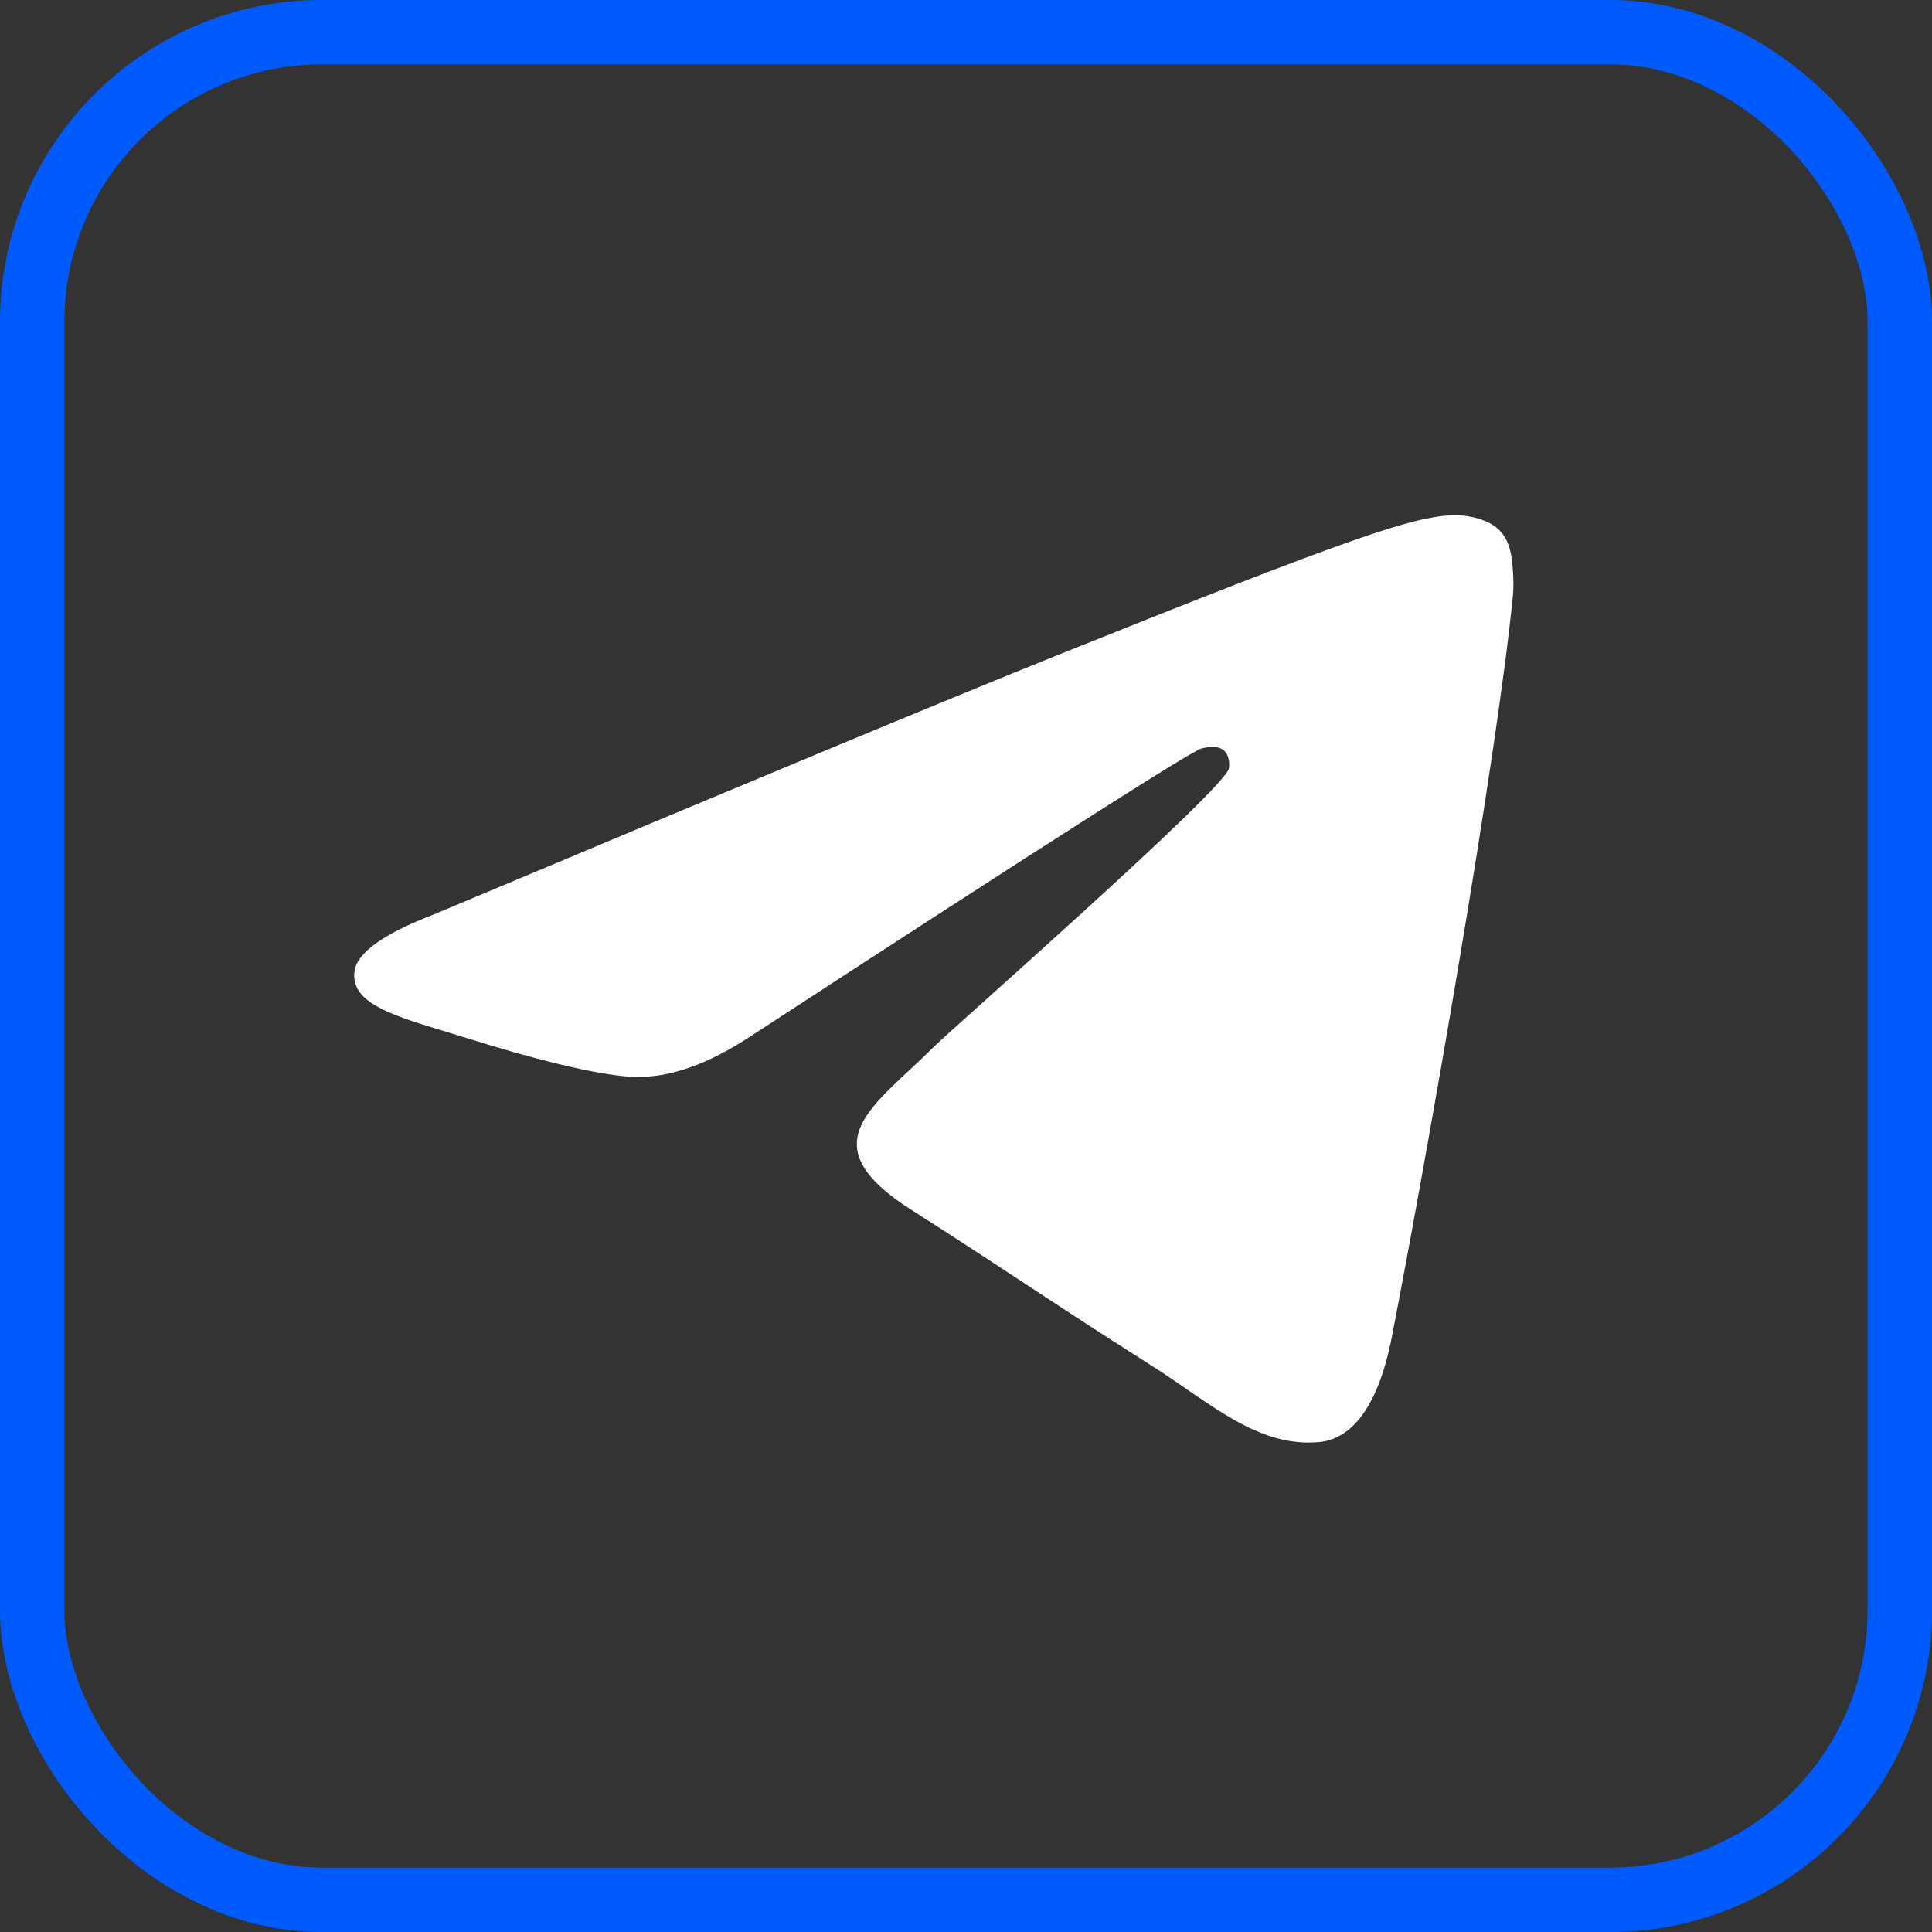
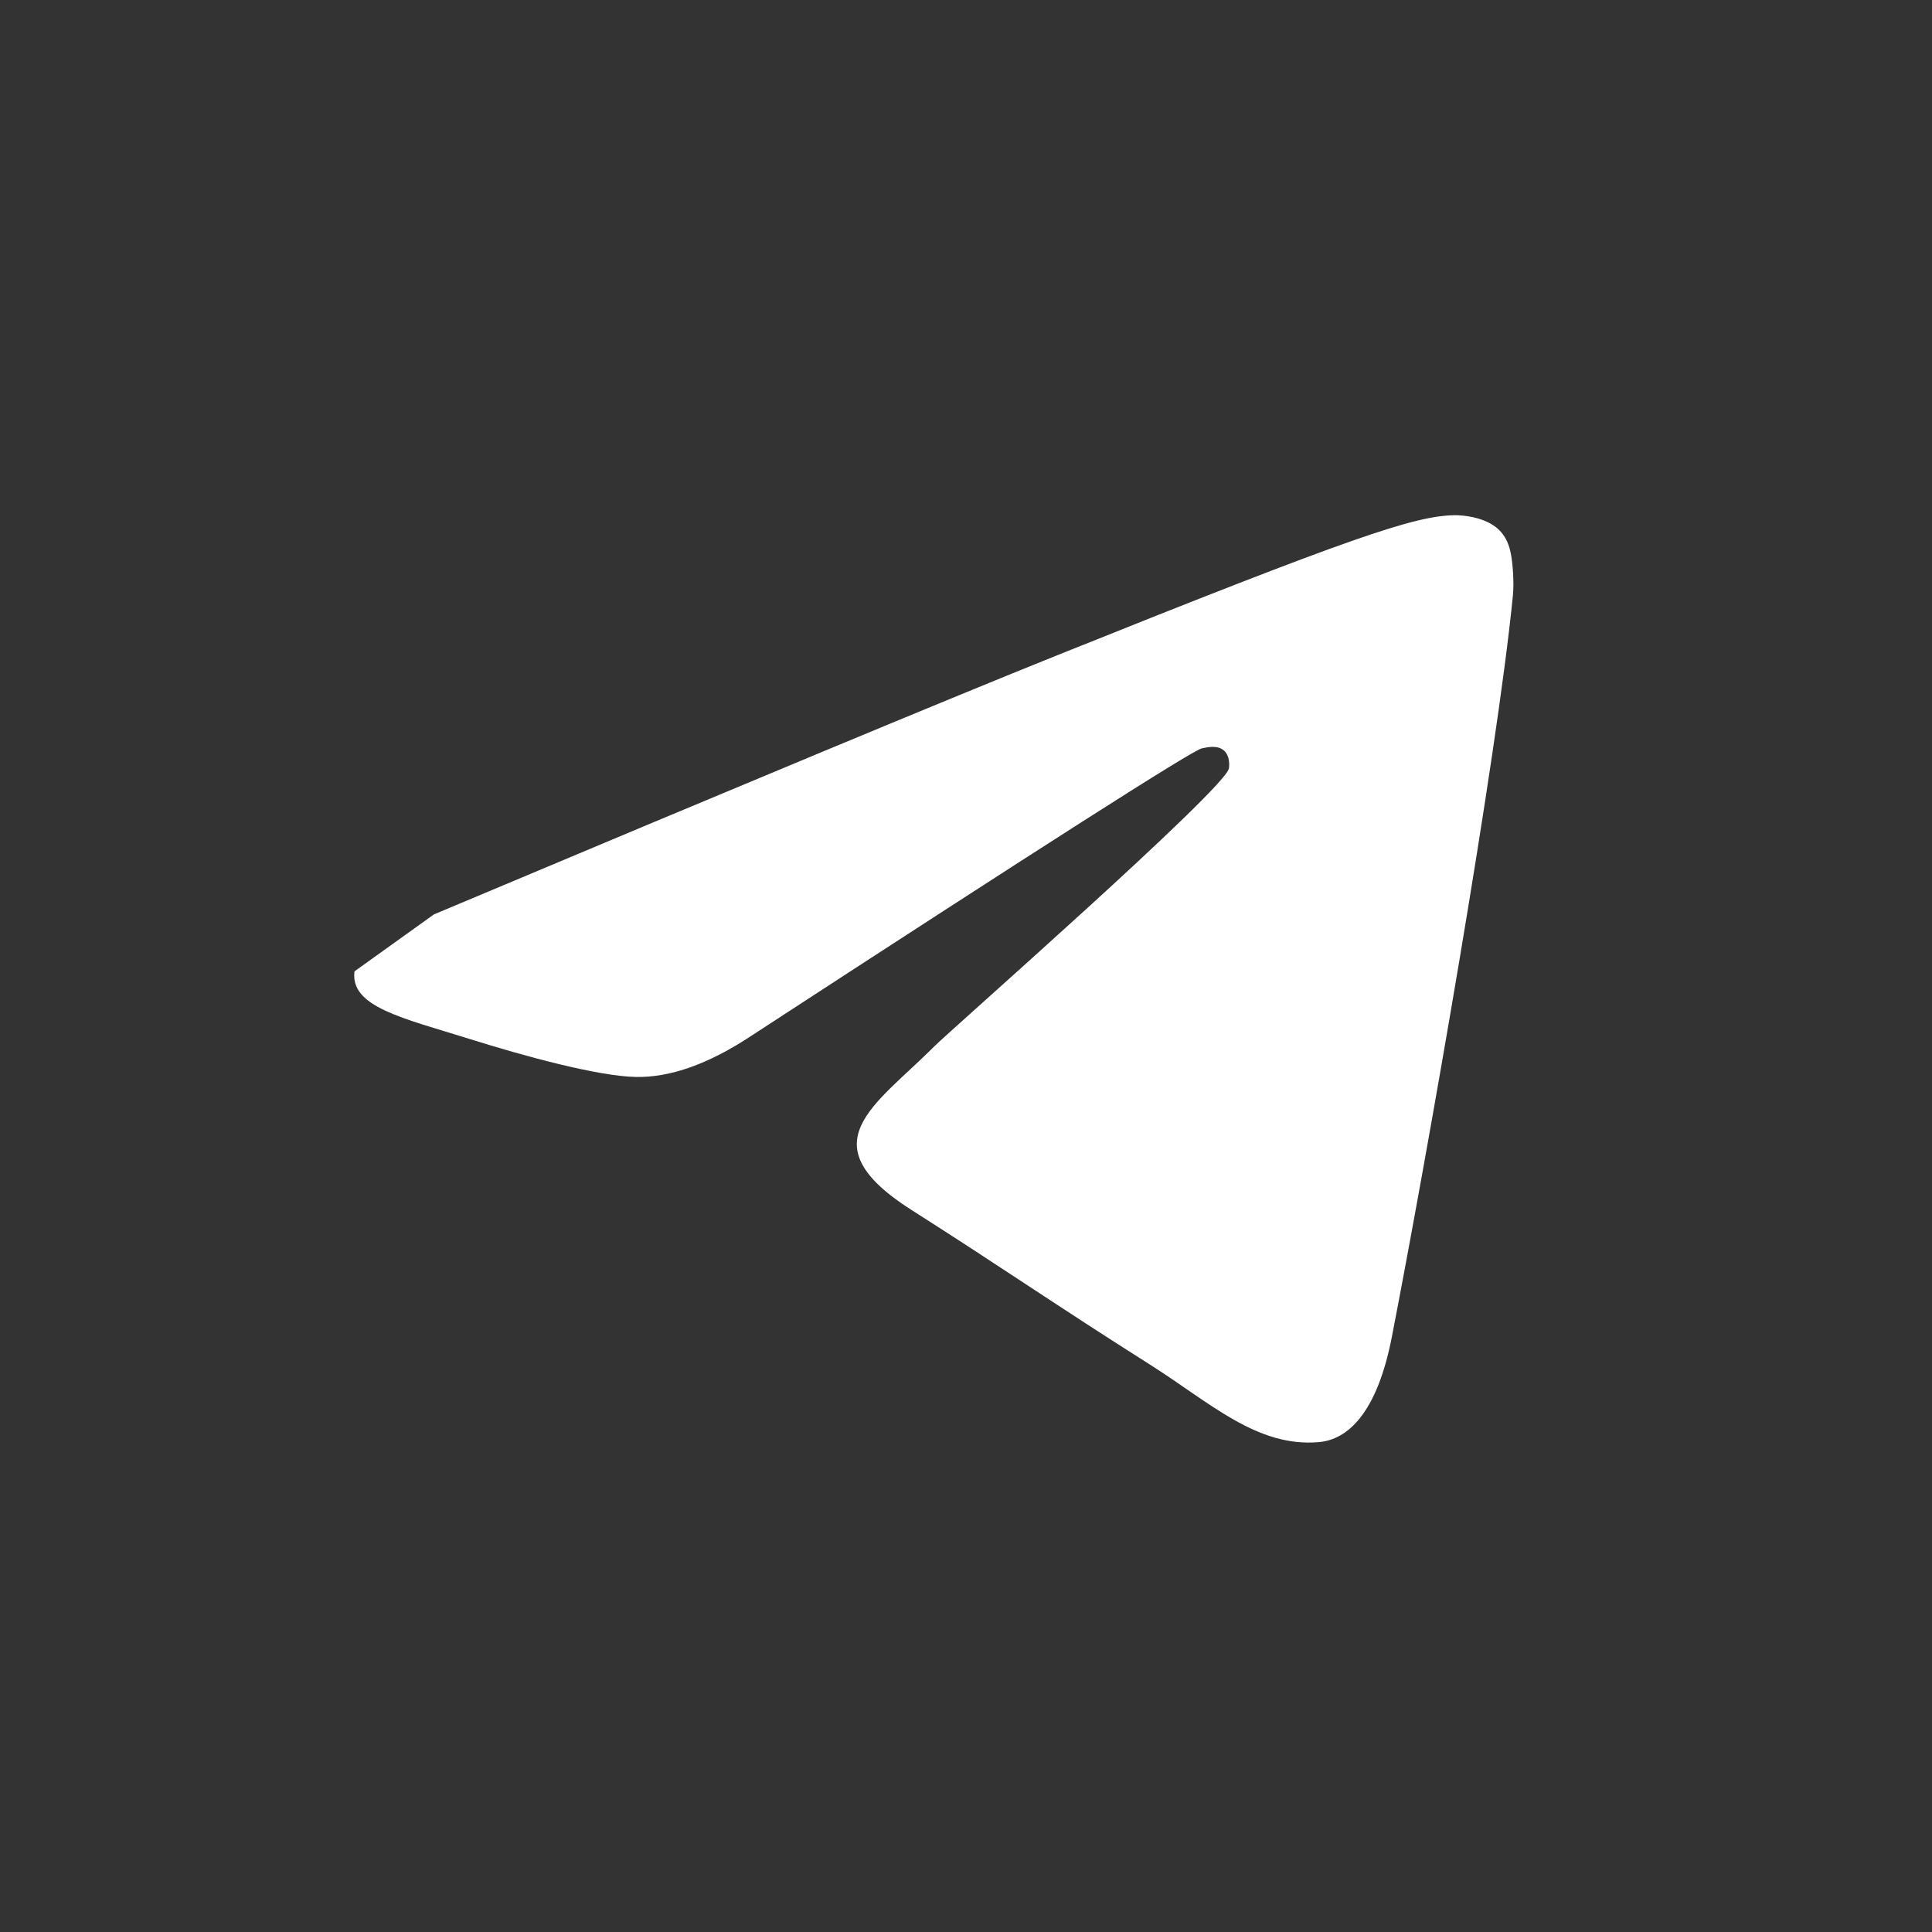
<svg xmlns="http://www.w3.org/2000/svg" width="60" height="60" viewBox="0 0 60 60" fill="none">
  <rect x="0" y="0" width="60" height="60" fill="#333333" stroke="none" />
-   <rect x="1" y="1" width="58" height="58" rx="9" stroke="#005BFF" stroke-width="2" />
-   <path d="M13.475 28.398C23.139 24.334 29.582 21.655 32.807 20.36C42.013 16.664 43.925 16.022 45.172 16C45.447 15.996 46.06 16.061 46.457 16.372C46.792 16.635 46.884 16.99 46.929 17.239C46.973 17.488 47.028 18.055 46.984 18.499C46.485 23.559 44.327 35.838 43.228 41.505C42.764 43.903 41.849 44.707 40.963 44.786C39.038 44.957 37.576 43.558 35.712 42.378C32.794 40.532 31.146 39.382 28.314 37.581C25.041 35.499 27.163 34.355 29.028 32.484C29.516 31.995 37.998 24.548 38.162 23.872C38.182 23.788 38.201 23.473 38.008 23.306C37.814 23.14 37.528 23.197 37.321 23.242C37.029 23.306 32.368 26.28 23.339 32.164C22.016 33.041 20.817 33.468 19.744 33.446C18.56 33.421 16.284 32.8 14.591 32.268C12.515 31.617 10.865 31.273 11.009 30.166C11.084 29.59 11.906 29.001 13.475 28.398Z" fill="white" />
+   <path d="M13.475 28.398C23.139 24.334 29.582 21.655 32.807 20.36C42.013 16.664 43.925 16.022 45.172 16C45.447 15.996 46.06 16.061 46.457 16.372C46.792 16.635 46.884 16.99 46.929 17.239C46.973 17.488 47.028 18.055 46.984 18.499C46.485 23.559 44.327 35.838 43.228 41.505C42.764 43.903 41.849 44.707 40.963 44.786C39.038 44.957 37.576 43.558 35.712 42.378C32.794 40.532 31.146 39.382 28.314 37.581C25.041 35.499 27.163 34.355 29.028 32.484C29.516 31.995 37.998 24.548 38.162 23.872C38.182 23.788 38.201 23.473 38.008 23.306C37.814 23.14 37.528 23.197 37.321 23.242C37.029 23.306 32.368 26.28 23.339 32.164C22.016 33.041 20.817 33.468 19.744 33.446C18.56 33.421 16.284 32.8 14.591 32.268C12.515 31.617 10.865 31.273 11.009 30.166Z" fill="white" />
</svg>